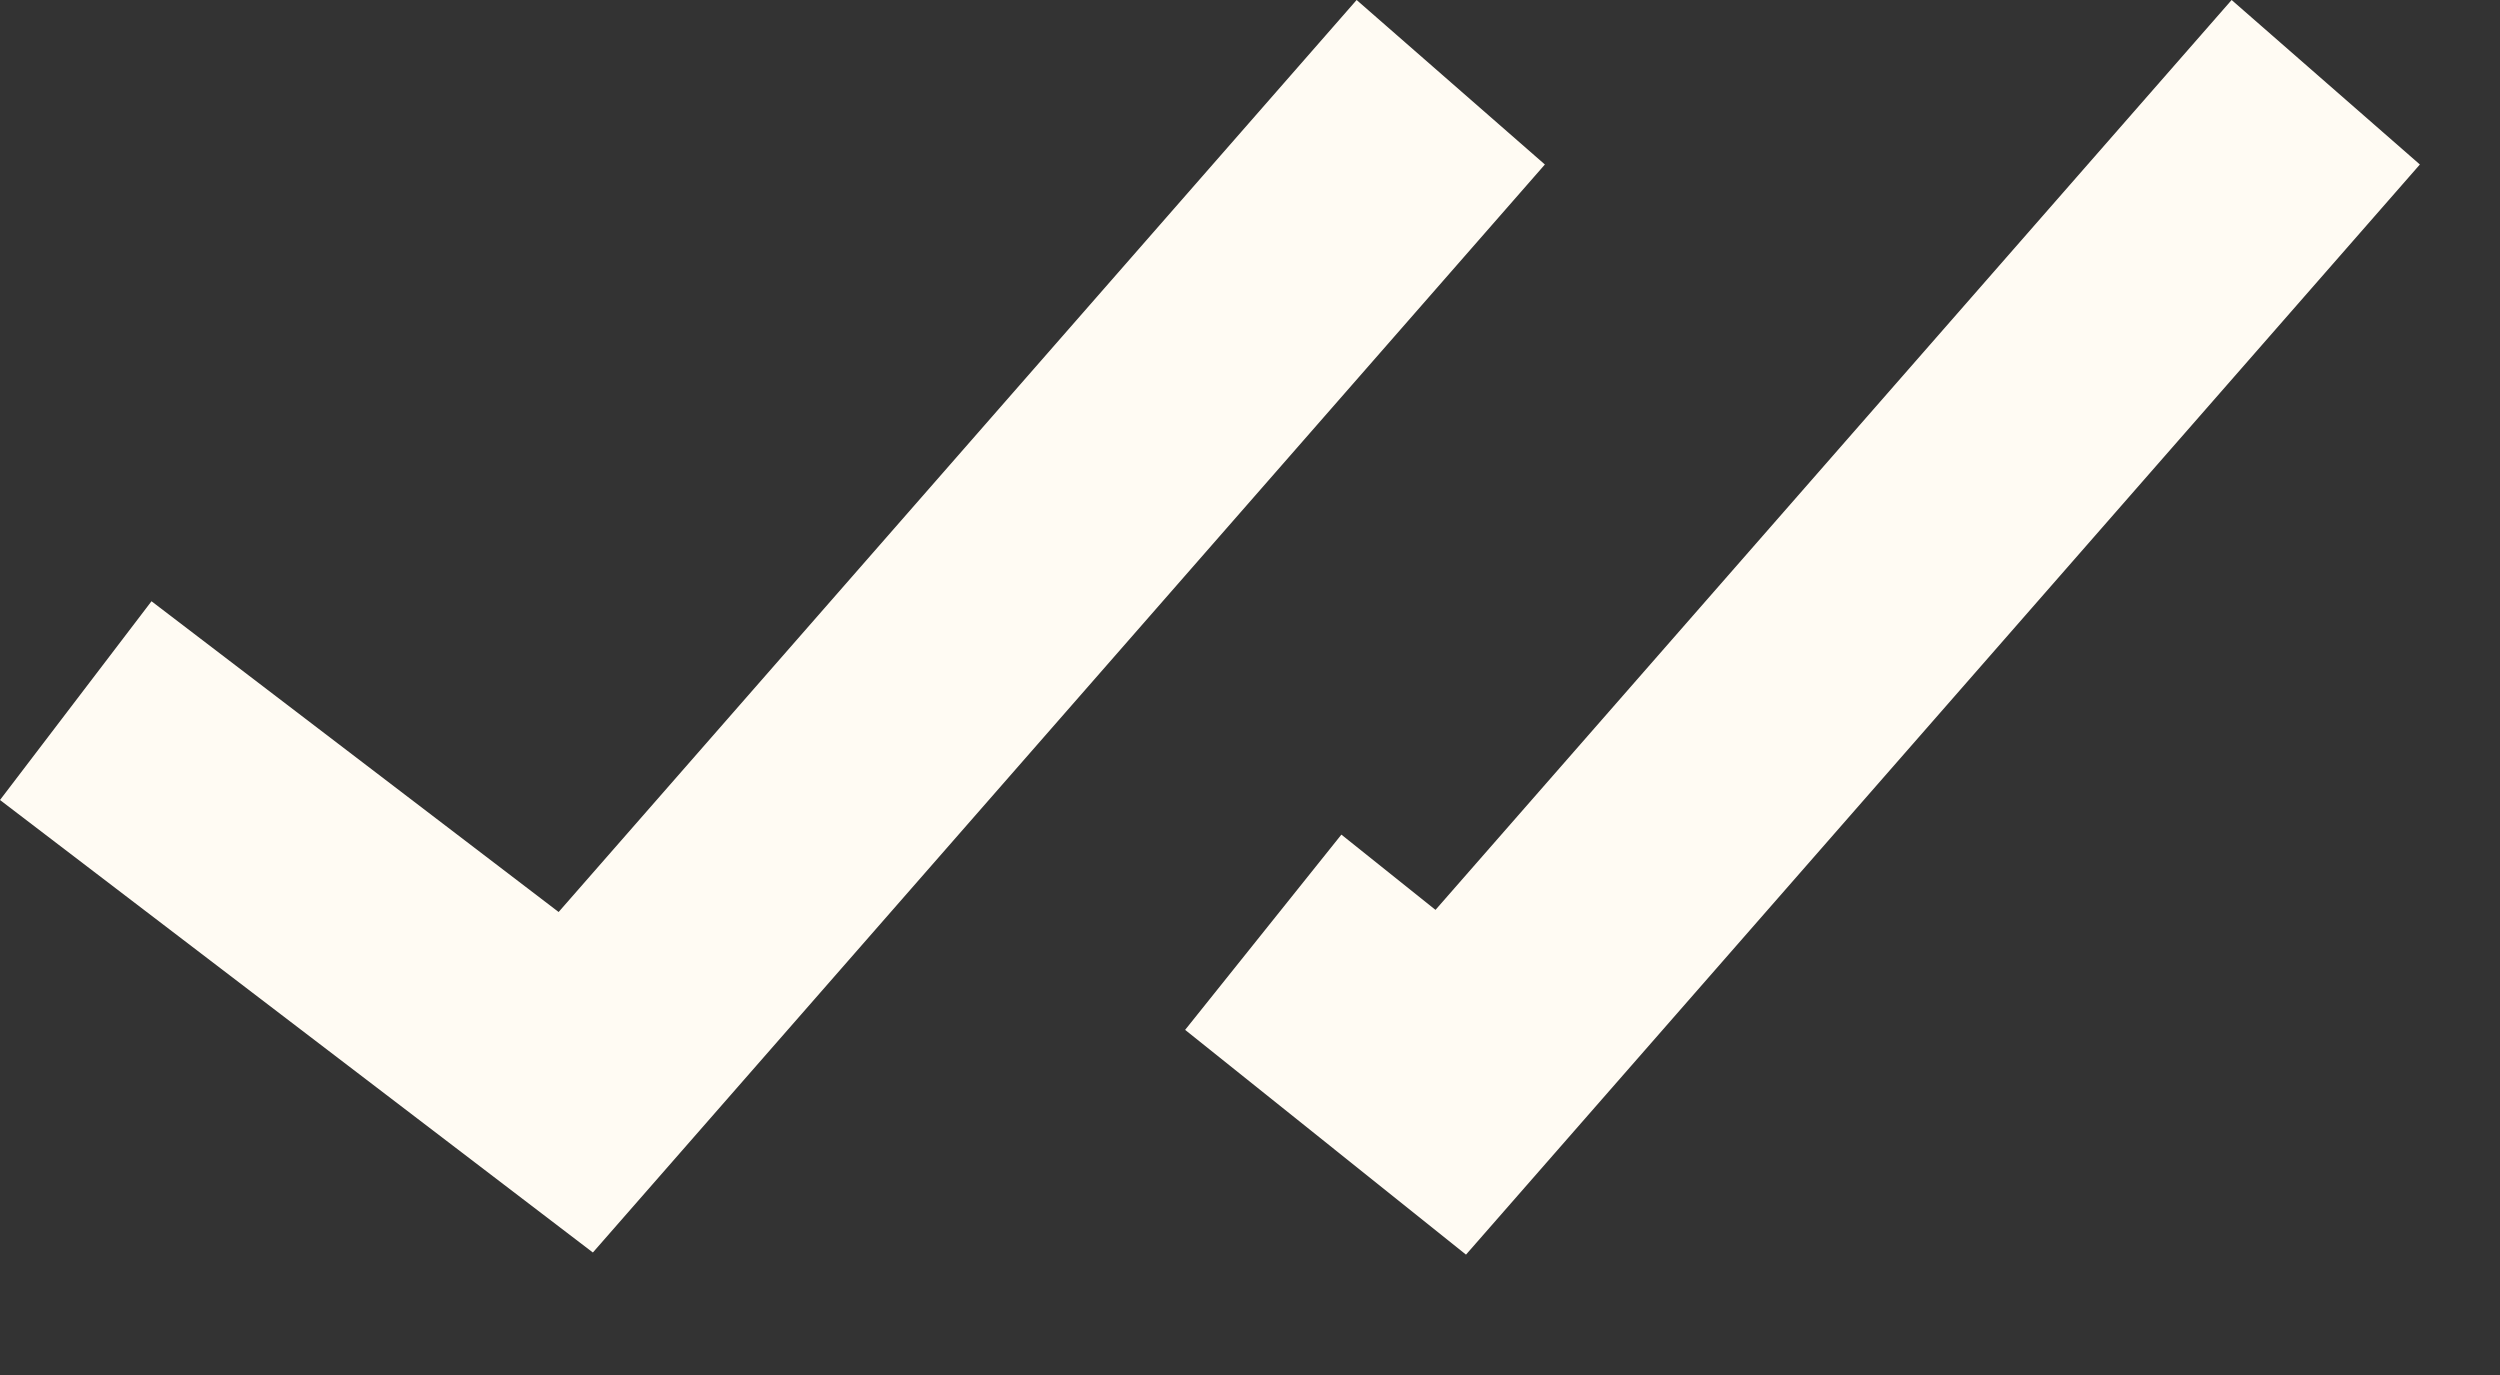
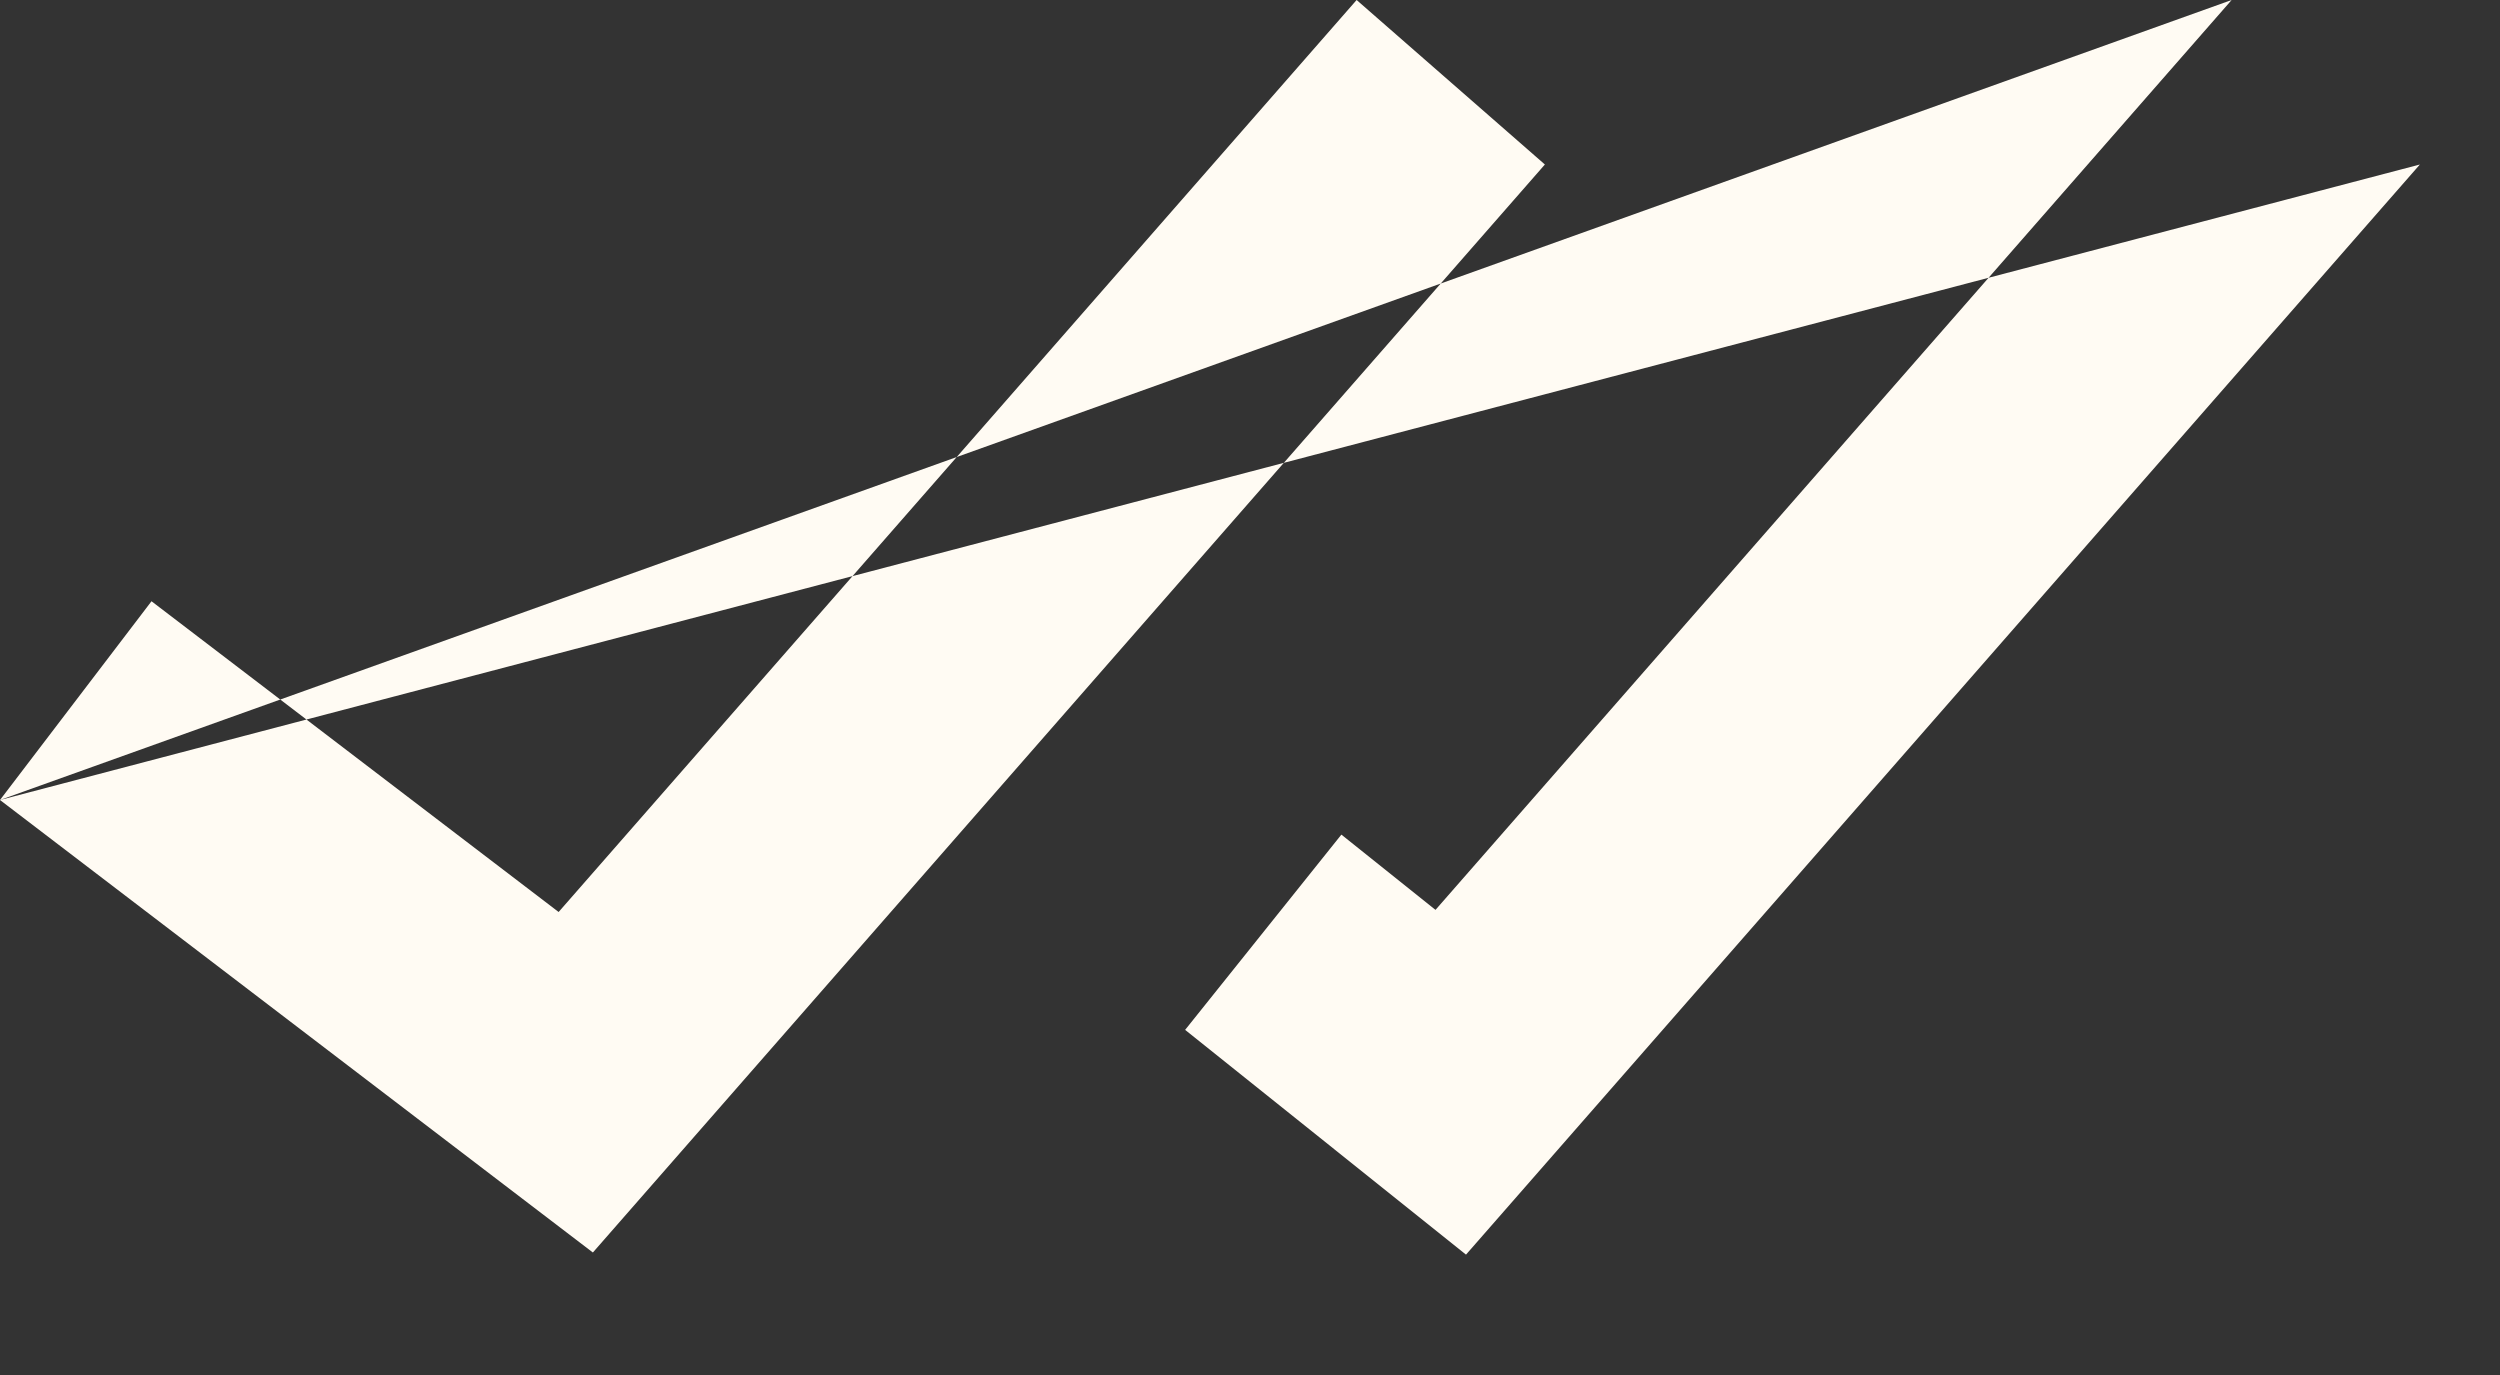
<svg xmlns="http://www.w3.org/2000/svg" width="20" height="11" viewBox="0 0 20 11" fill="none">
  <rect x="0" y="0" width="20" height="11" fill="#333333" stroke="none" />
-   <path d="M0 6.4L4.743 10.02L12.359 1.316L10.853 0L4.469 7.296L1.212 4.81L0 6.4ZM19.359 1.316L17.853 0L11.484 7.279L10.731 6.677L9.481 8.239L11.728 10.037L19.359 1.316Z" fill="#FFFBF3" />
+   <path d="M0 6.4L4.743 10.02L12.359 1.316L10.853 0L4.469 7.296L1.212 4.81L0 6.4ZL17.853 0L11.484 7.279L10.731 6.677L9.481 8.239L11.728 10.037L19.359 1.316Z" fill="#FFFBF3" />
</svg>